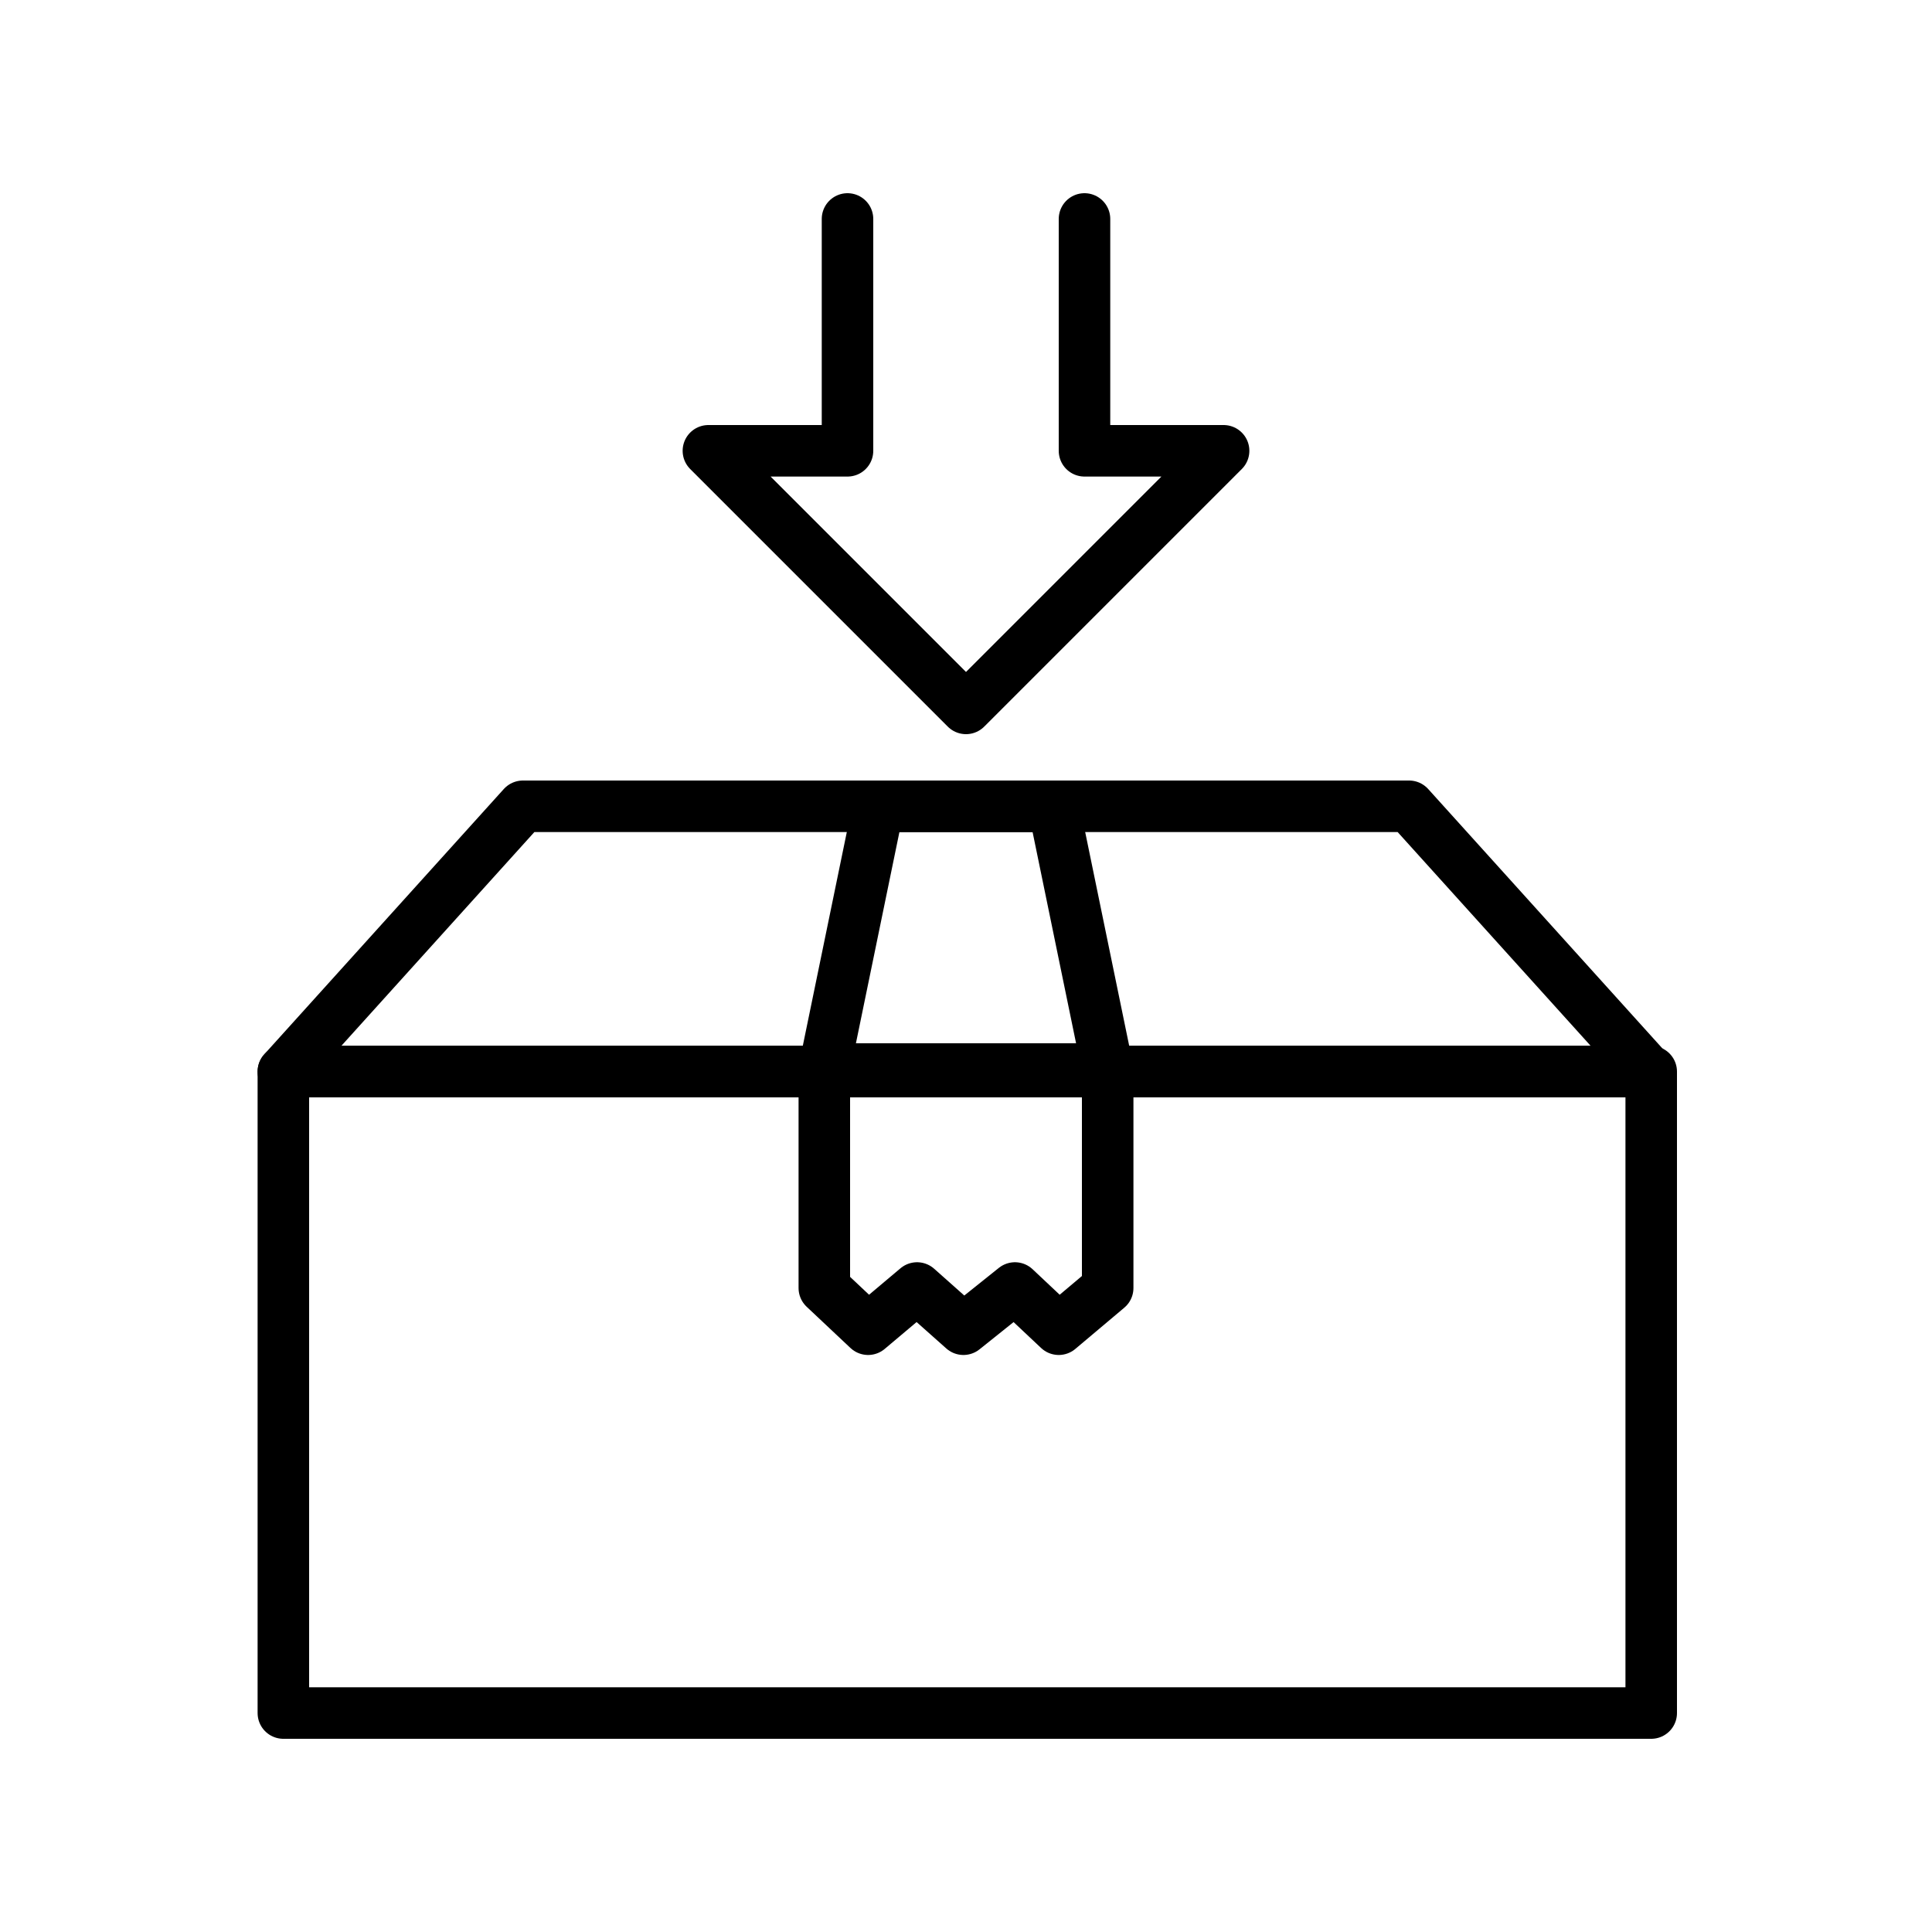
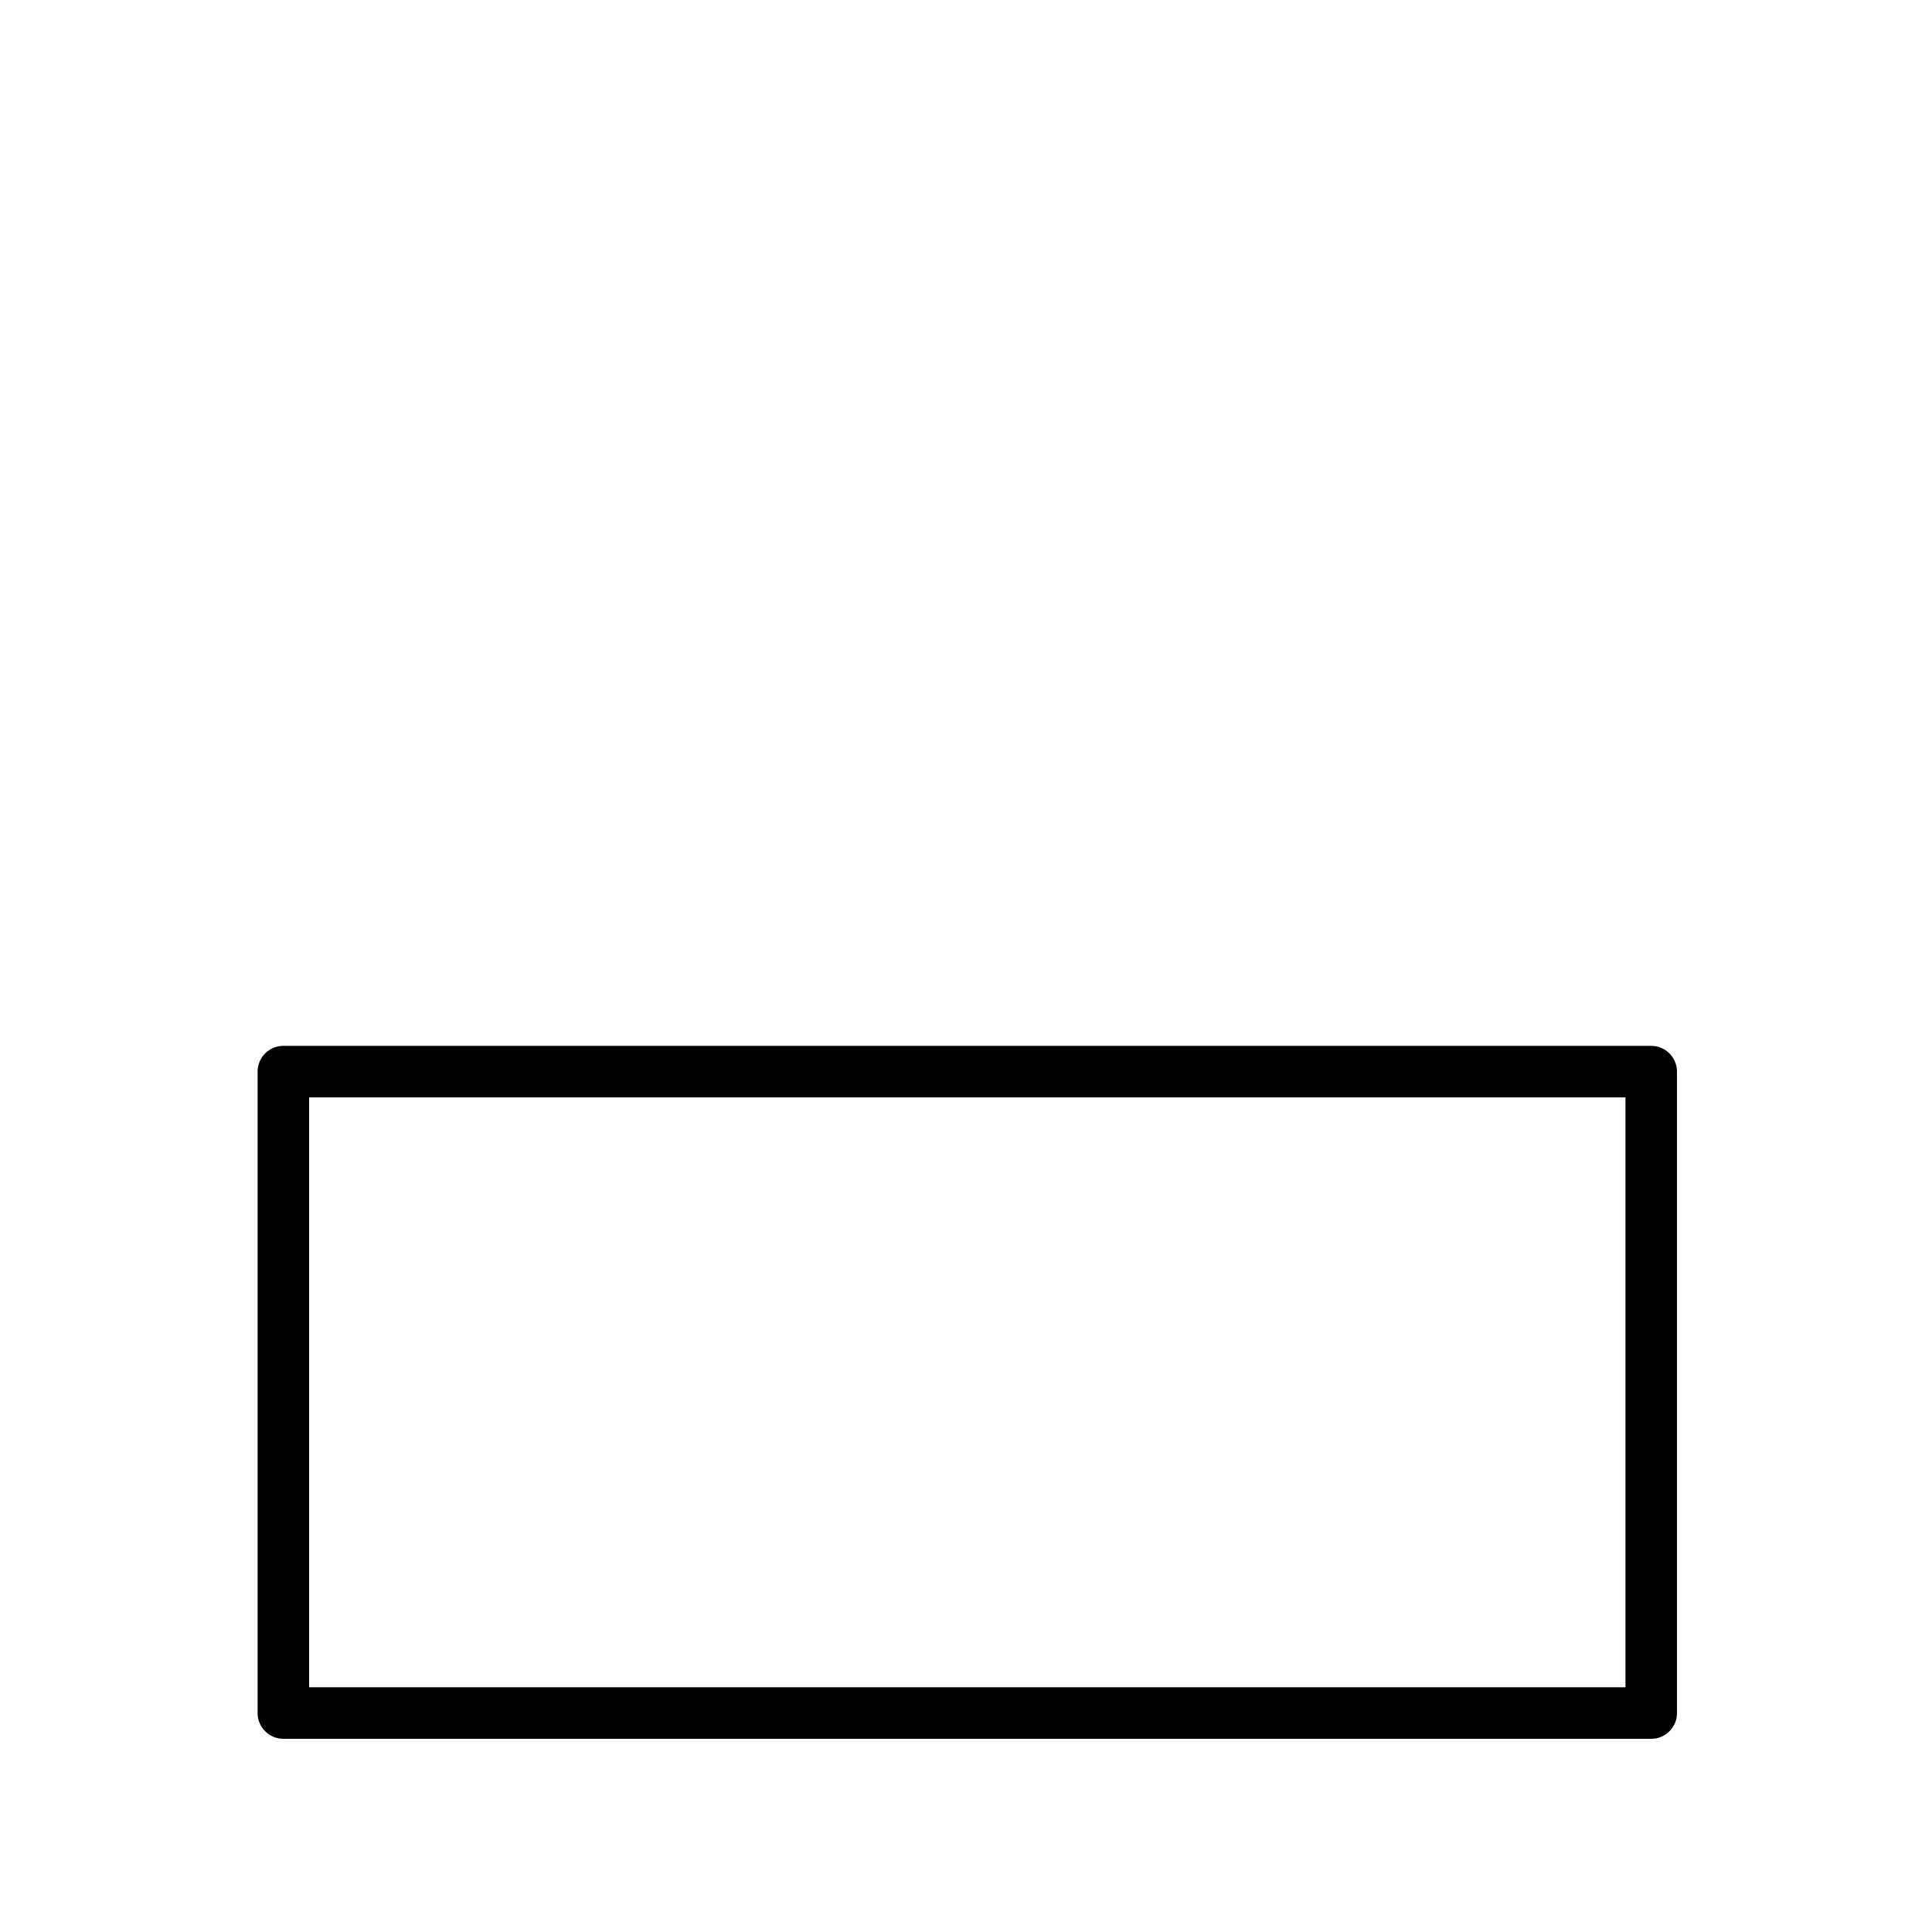
<svg xmlns="http://www.w3.org/2000/svg" version="1.1" id="レイヤー_1" x="0px" y="0px" viewBox="0 0 75 75" style="enable-background:new 0 0 75 75;" xml:space="preserve">
  <style type="text/css">
	.st0{fill:none;stroke:#000000;stroke-width:2;stroke-linecap:round;stroke-linejoin:round;stroke-miterlimit:10;}
</style>
  <g>
    <g>
      <rect x="11" y="41.6" class="st0" width="53.1" height="24.9" />
-       <polygon class="st0" points="54.7,31.3 20.3,31.3 11,41.6 64,41.6   " />
-       <polygon class="st0" points="43,41.5 32,41.5 34.1,31.3 40.9,31.3   " />
-       <polyline class="st0" points="43,41.6 43,50 41.1,51.6 39.4,50 37.4,51.6 35.6,50 33.7,51.6 32,50 32,41.6   " />
    </g>
-     <polyline class="st0" points="32.9,8.5 32.9,17.5 27.5,17.5 37.5,27.5 47.5,17.5 42.1,17.5 42.1,8.5  " />
  </g>
</svg>